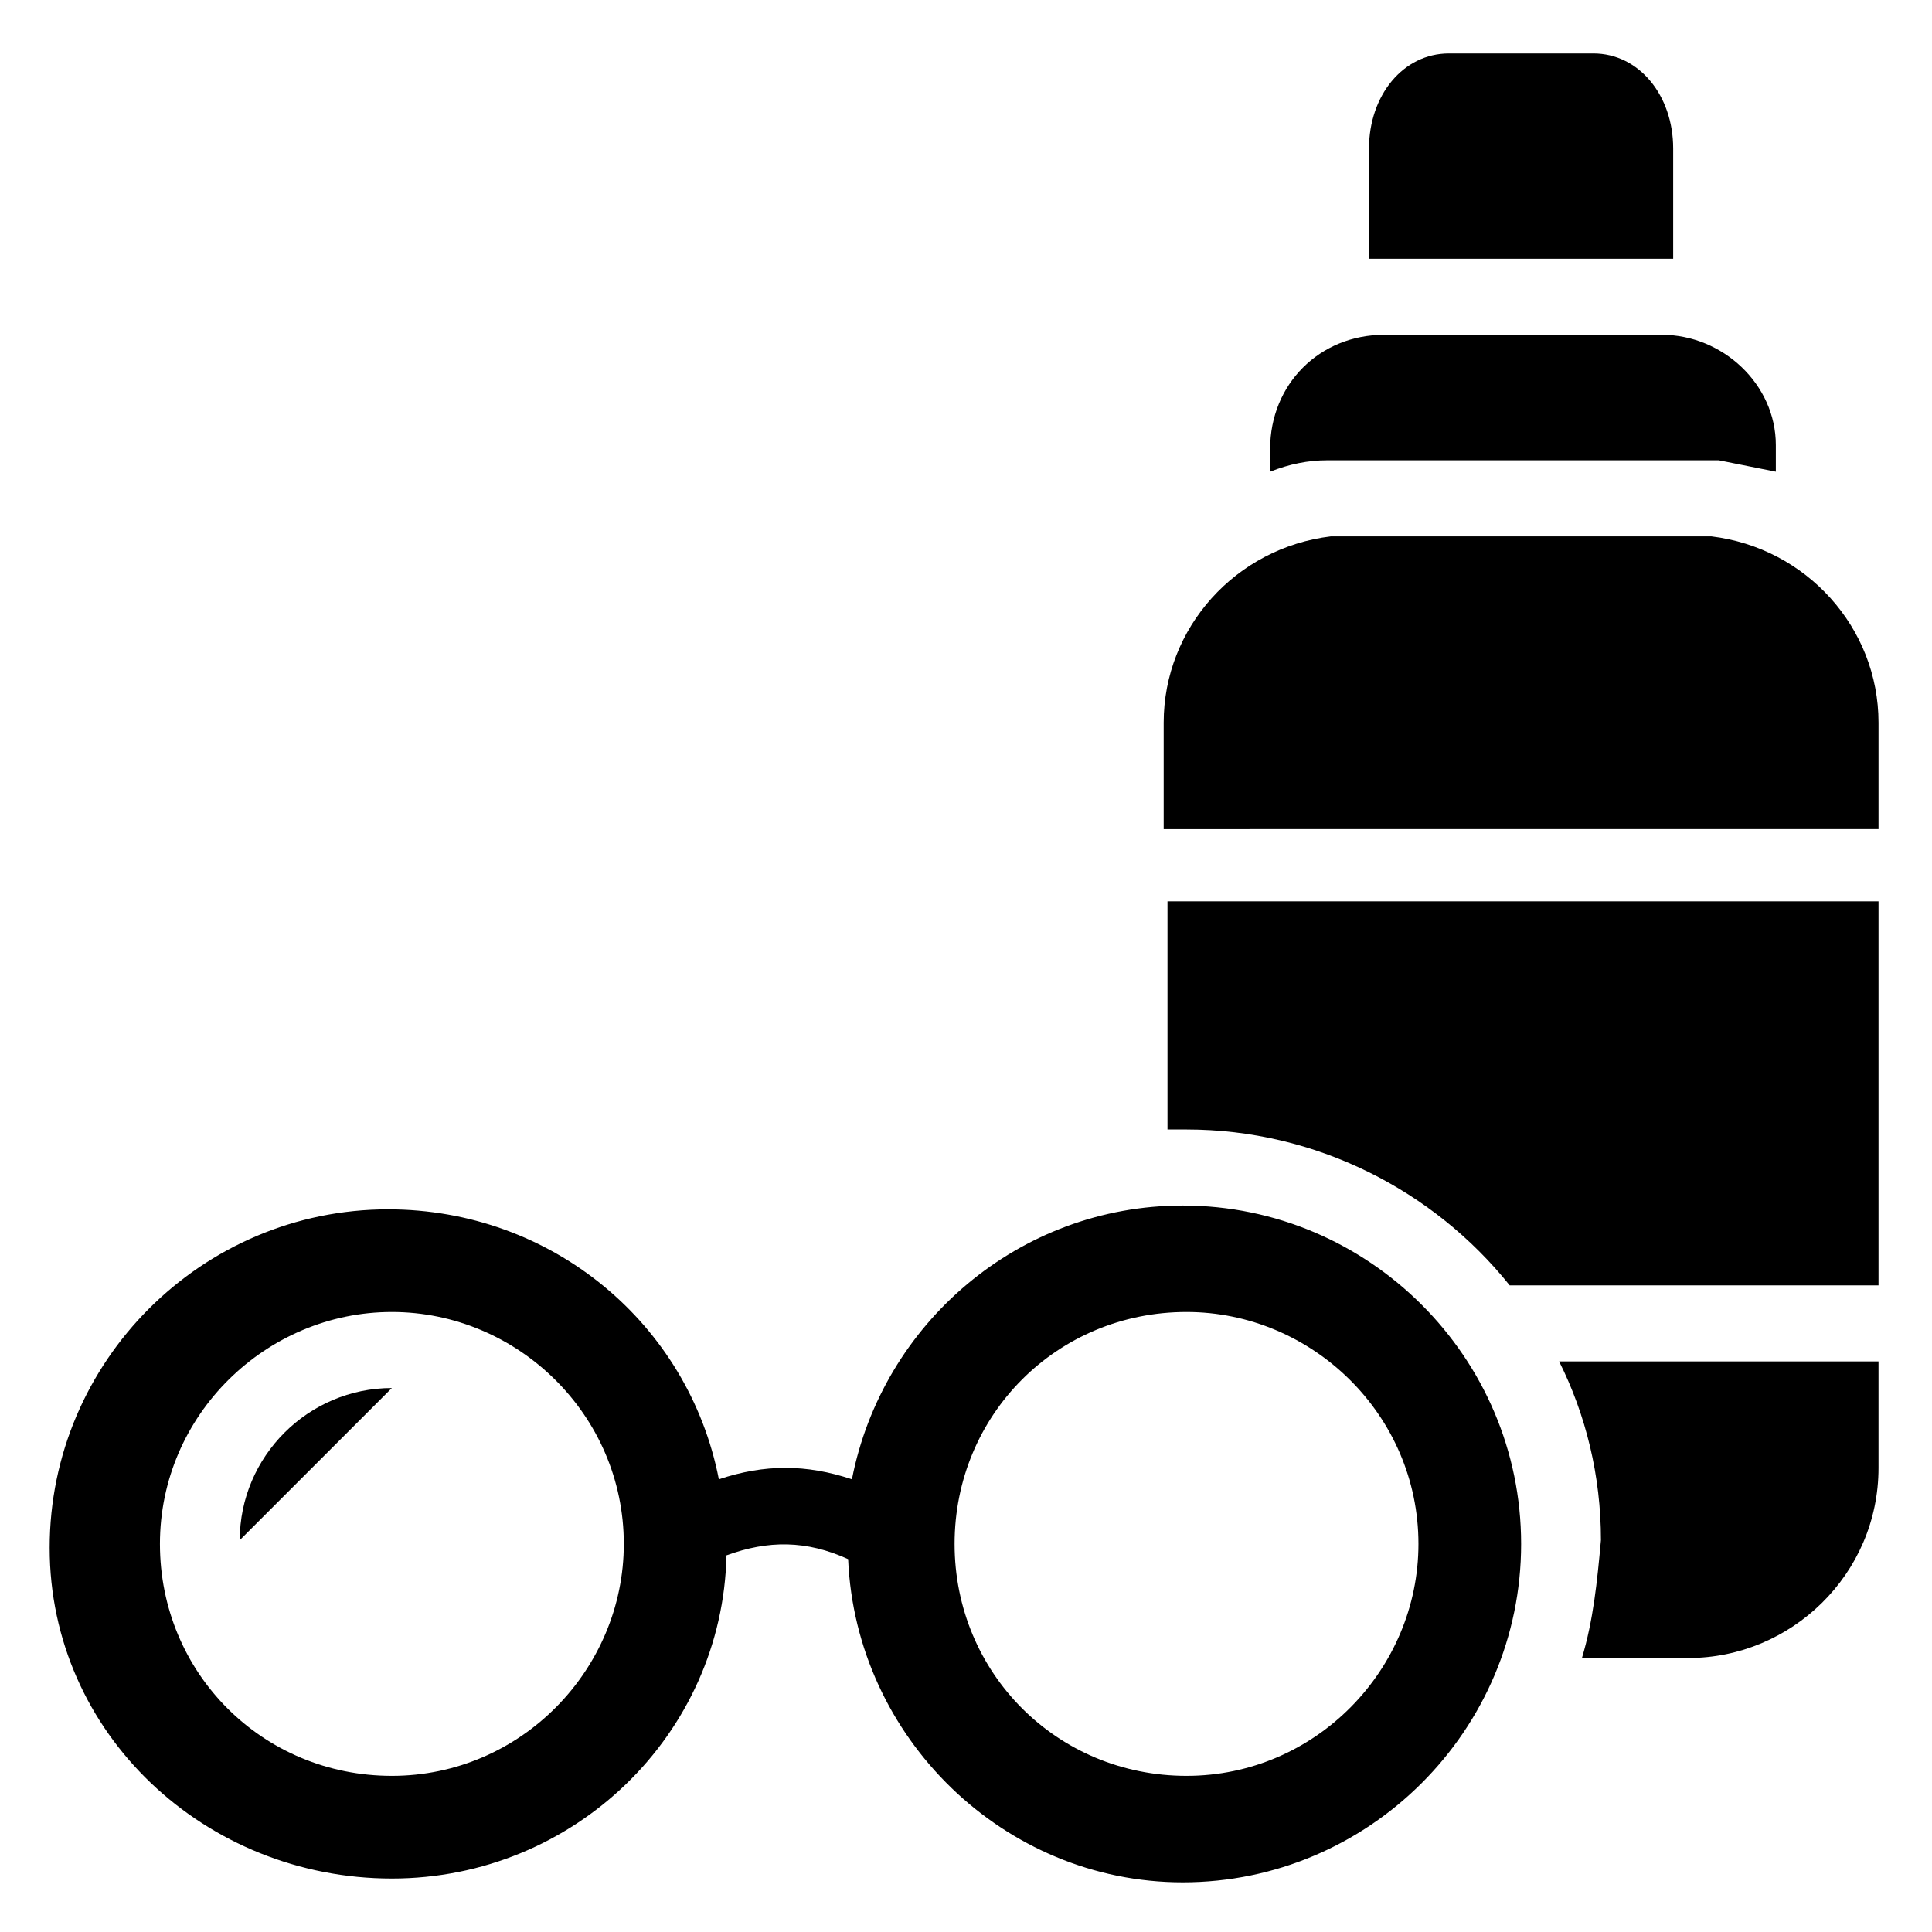
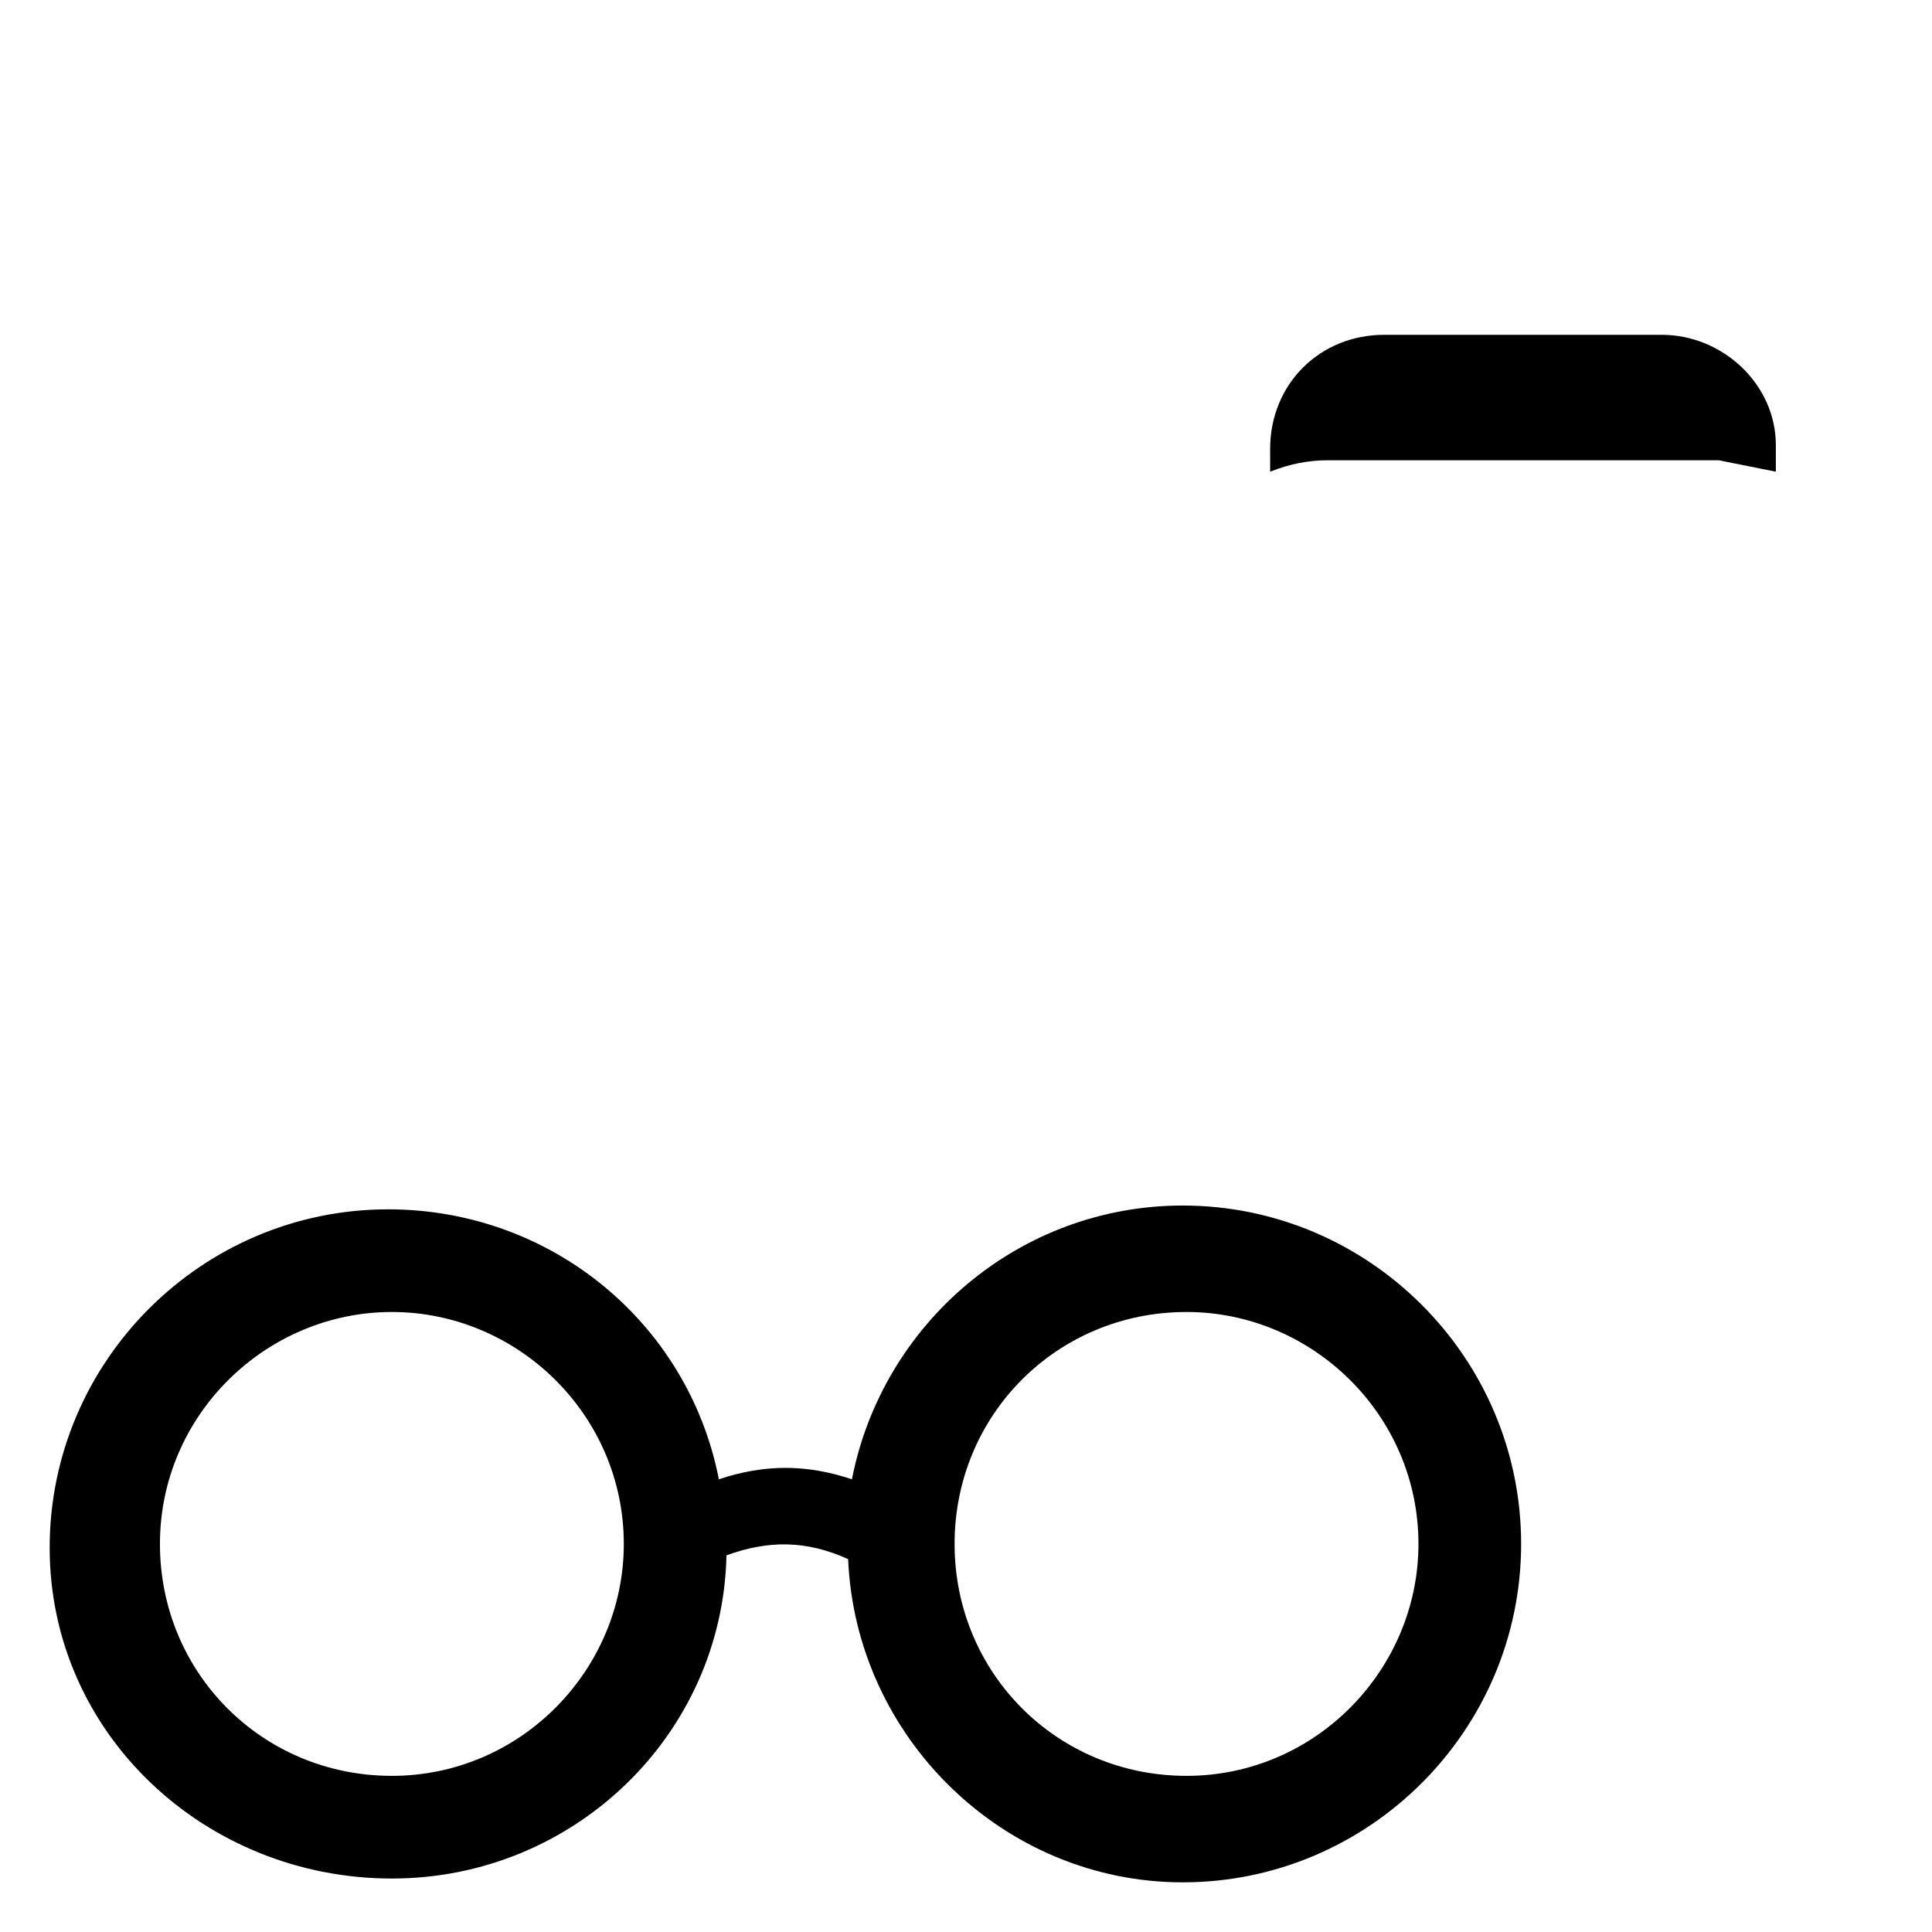
<svg xmlns="http://www.w3.org/2000/svg" fill="#000000" width="800px" height="800px" version="1.1" viewBox="144 144 512 512">
  <g>
-     <path d="m597.49 286.14h-6.047-88.672-6.047c-25.191 3.023-44.336 24.184-44.336 49.375v28.215l189.44-0.004v-28.215c0-25.188-19.145-46.348-44.336-49.371z" />
-     <path d="m544.09 484.64h97.738v-101.77h-188.43v60.457h5.039c34.258 0 65.496 16.125 85.648 41.312z" />
-     <path d="m563.23 583.39h28.211c27.207 0 50.383-22.168 50.383-50.383v-28.215h-84.641c7.055 14.105 11.082 30.23 11.082 47.359-1.008 11.086-2.016 21.16-5.035 31.238z" />
    <path d="m584.39 232.73h-73.559c-17.129 0-30.23 13.098-30.23 30.23l0.004 6.043c5.039-2.016 10.078-3.023 15.113-3.023h8.062 87.66 8.062c5.039 1.008 10.078 2.016 15.113 3.023v-7.055c0-16.121-14.105-29.219-30.227-29.219z" />
-     <path d="m527.96 158.17c-12.09 0-21.16 11.082-21.16 25.191v29.223h3.023 73.555 4.031v-29.227c0-14.105-9.07-25.191-21.16-25.191z" />
-     <path d="m207.54 552.15 40.305-40.305c-22.168 0-40.305 18.137-40.305 40.305z" />
    <path d="m247.85 641.83c48.367 0 87.664-38.289 88.672-85.648 11.082-4.031 21.16-4.031 32.242 1.008 2.016 47.359 41.312 85.648 88.672 85.648 49.375 0 89.68-40.305 89.68-89.68s-40.305-89.68-89.68-89.68c-43.328 0-79.602 31.234-87.664 72.547-12.09-4.031-23.176-4.031-35.266 0-8.062-41.312-44.336-71.539-87.664-71.539-49.375 0-89.68 40.305-89.68 89.68 0.004 49.375 41.316 87.664 90.688 87.664zm210.59-150.14c33.25 0 61.465 27.207 61.465 61.465 0 33.25-27.207 61.465-61.465 61.465-34.258 0-61.465-27.207-61.465-61.465s27.203-61.465 61.465-61.465zm-210.59 0c33.25 0 61.465 27.207 61.465 61.465 0 33.25-27.207 61.465-61.465 61.465-34.258 0-61.465-27.207-61.465-61.465s28.215-61.465 61.465-61.465z" />
  </g>
</svg>